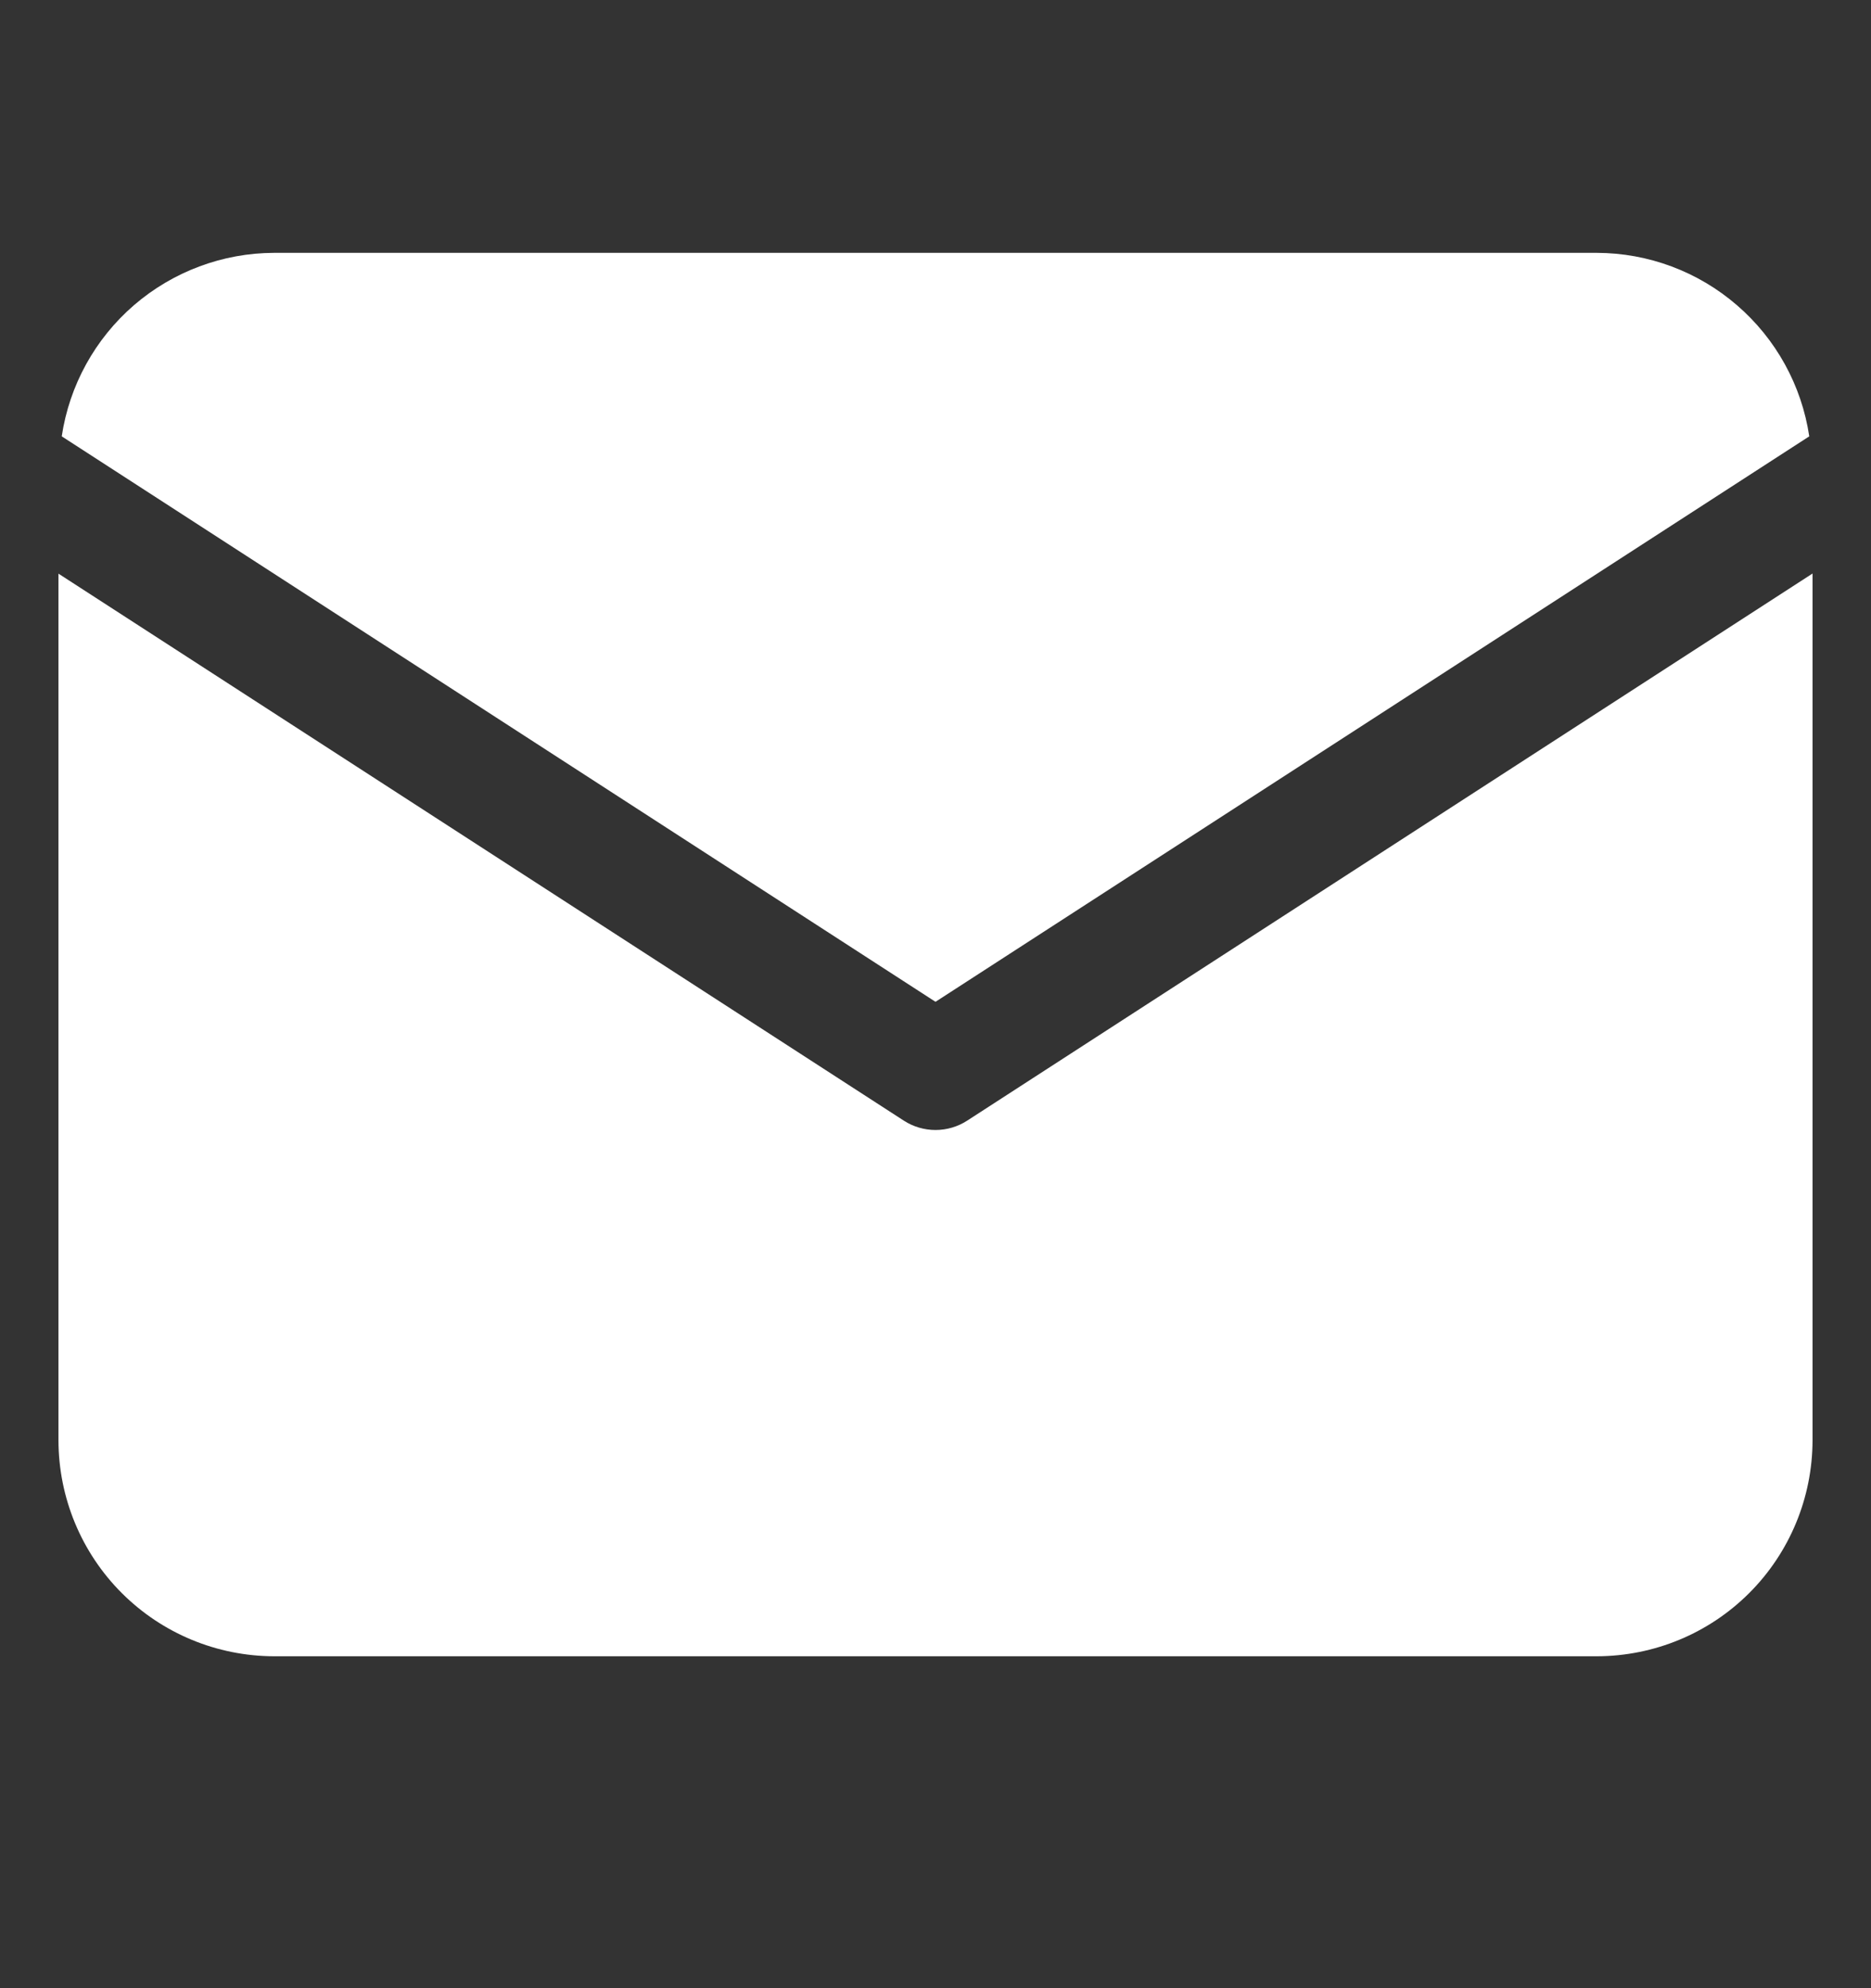
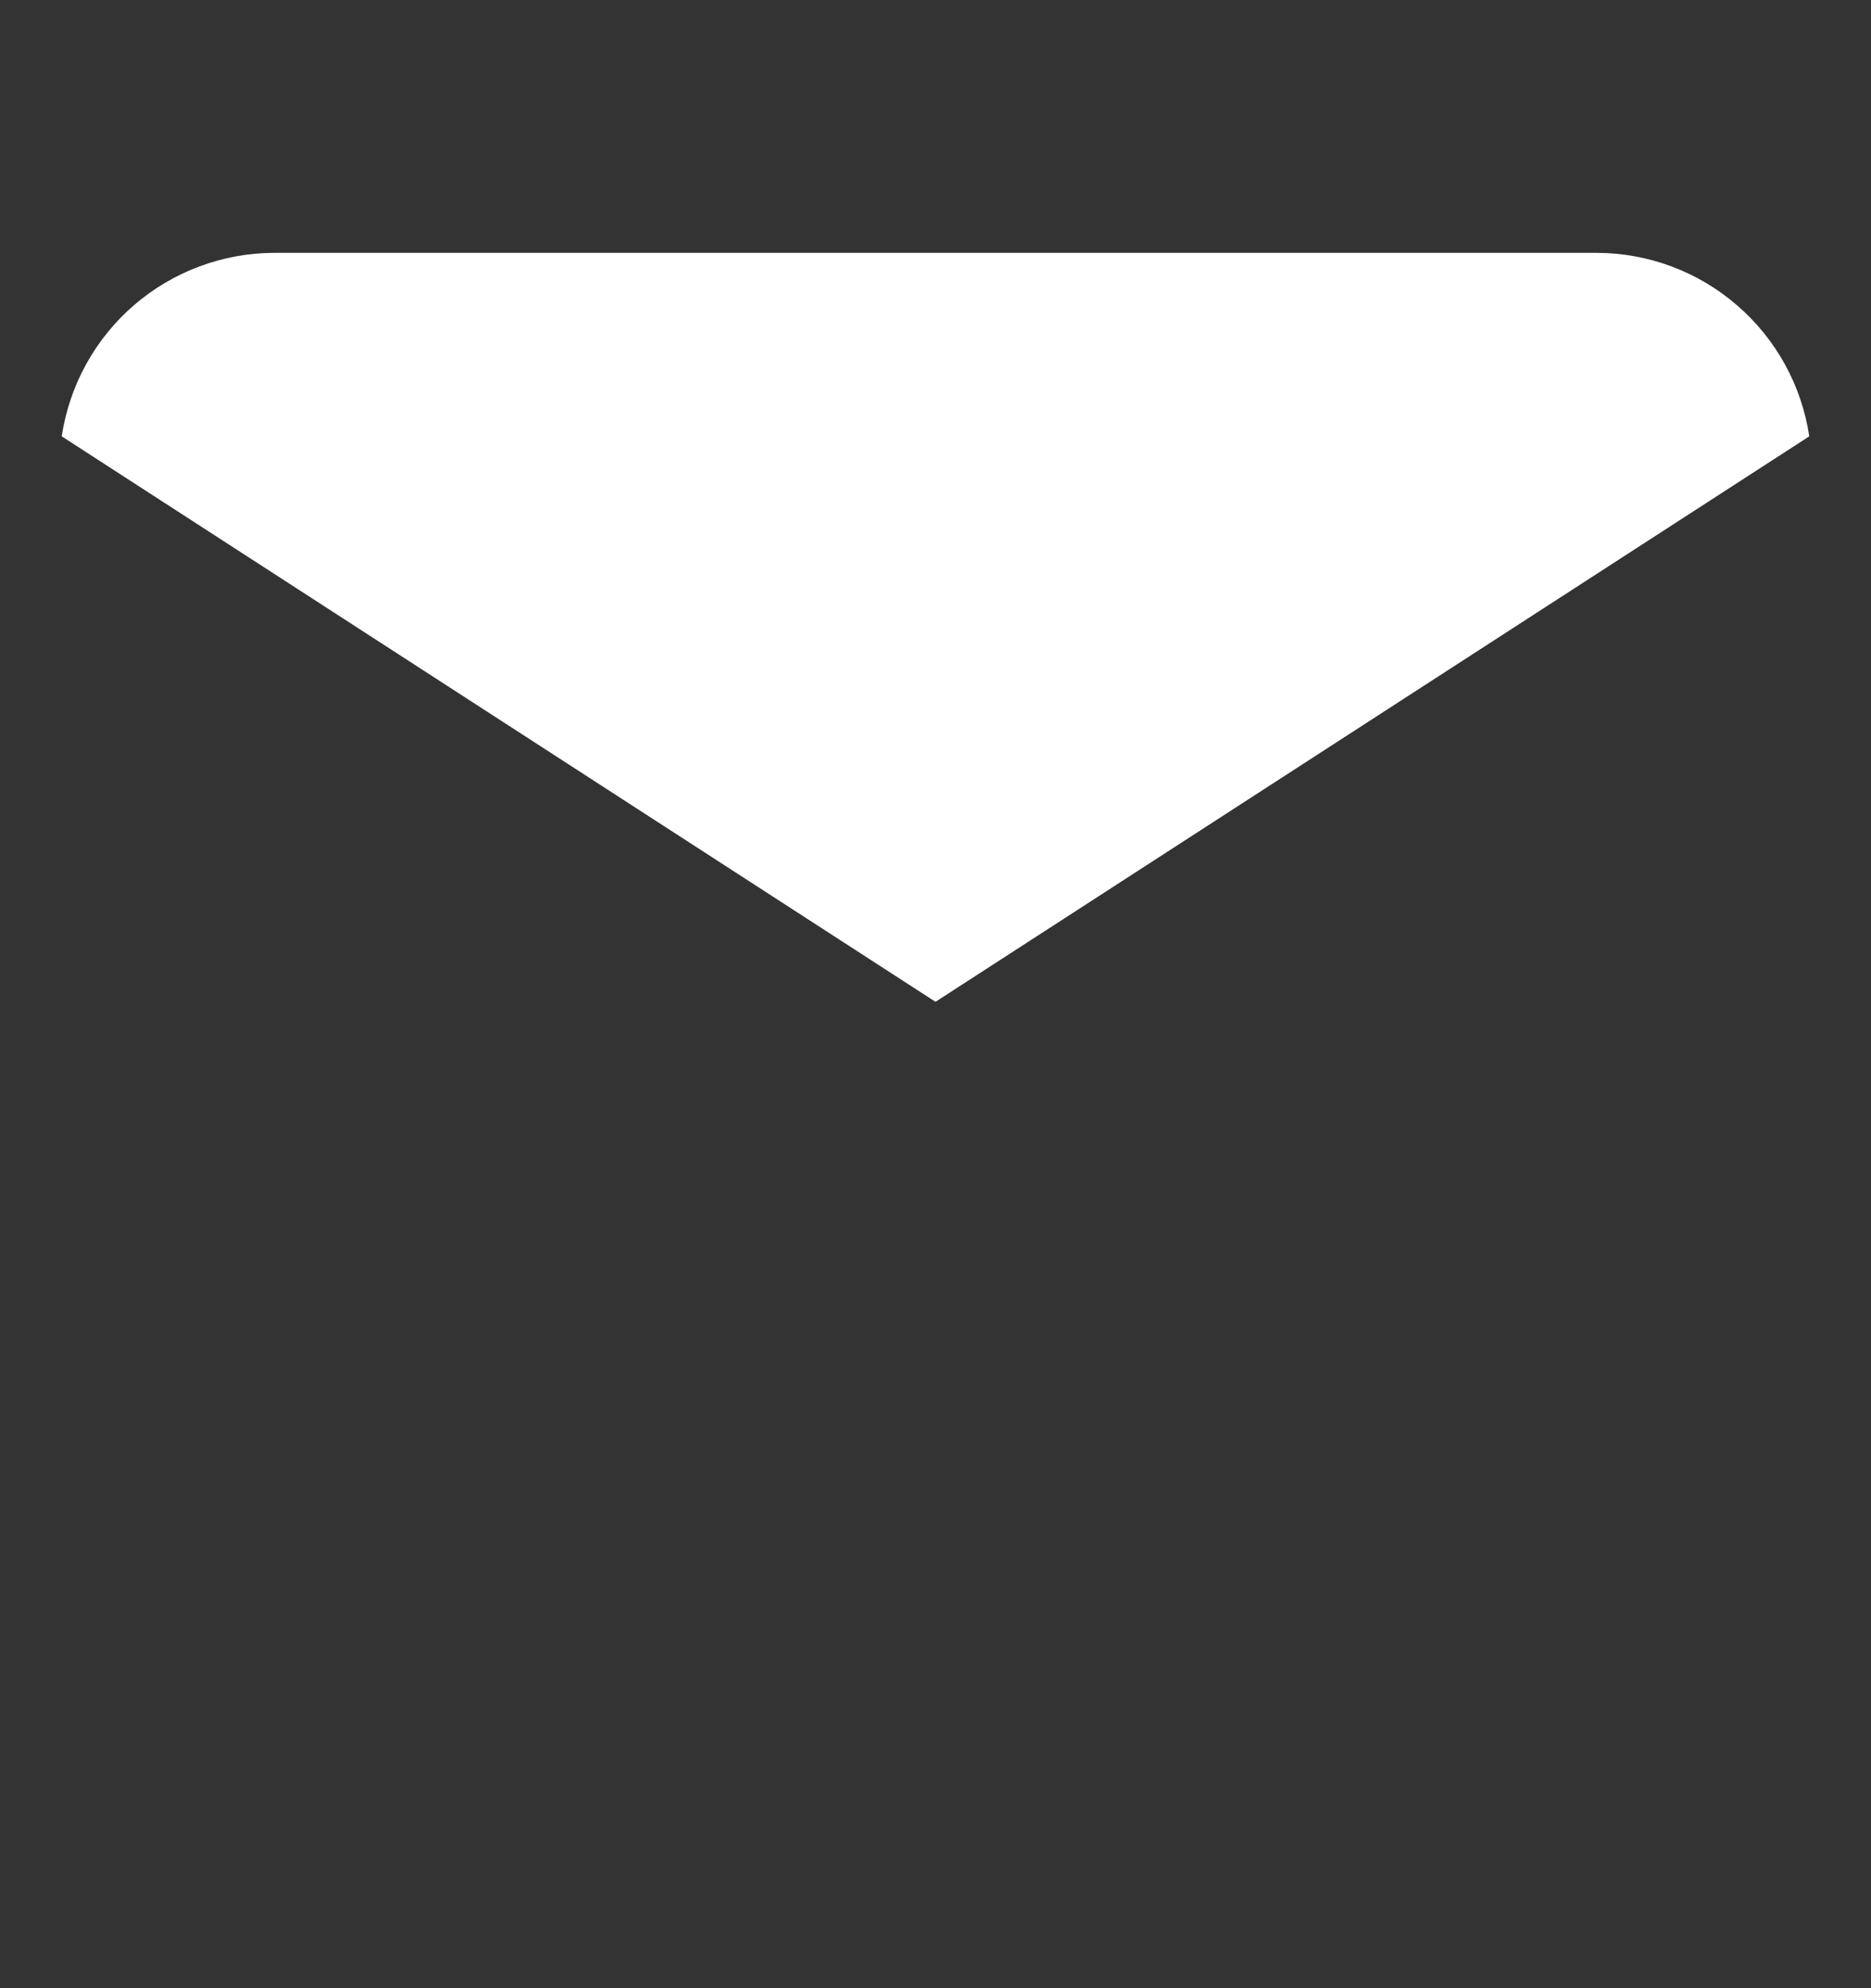
<svg xmlns="http://www.w3.org/2000/svg" width="16" height="17" viewBox="0 0 16 17" fill="none">
  <rect x="0" y="0" width="16" height="17" fill="#333333" stroke="none" />
  <path d="M15.472 3.731C15.407 3.296 15.188 2.898 14.854 2.61C14.521 2.322 14.096 2.163 13.655 2.162H2.344C1.904 2.163 1.479 2.322 1.145 2.61C0.812 2.898 0.593 3.296 0.528 3.731L8 8.566L15.472 3.731Z" fill="white" />
-   <path d="M8.271 9.582C8.191 9.634 8.096 9.662 8 9.662C7.904 9.662 7.809 9.634 7.729 9.582L0.5 4.905V12.317C0.501 12.806 0.695 13.275 1.041 13.621C1.387 13.967 1.855 14.161 2.345 14.162H13.655C14.145 14.161 14.613 13.967 14.959 13.621C15.305 13.275 15.499 12.806 15.5 12.317V4.904L8.271 9.582Z" fill="white" />
</svg>